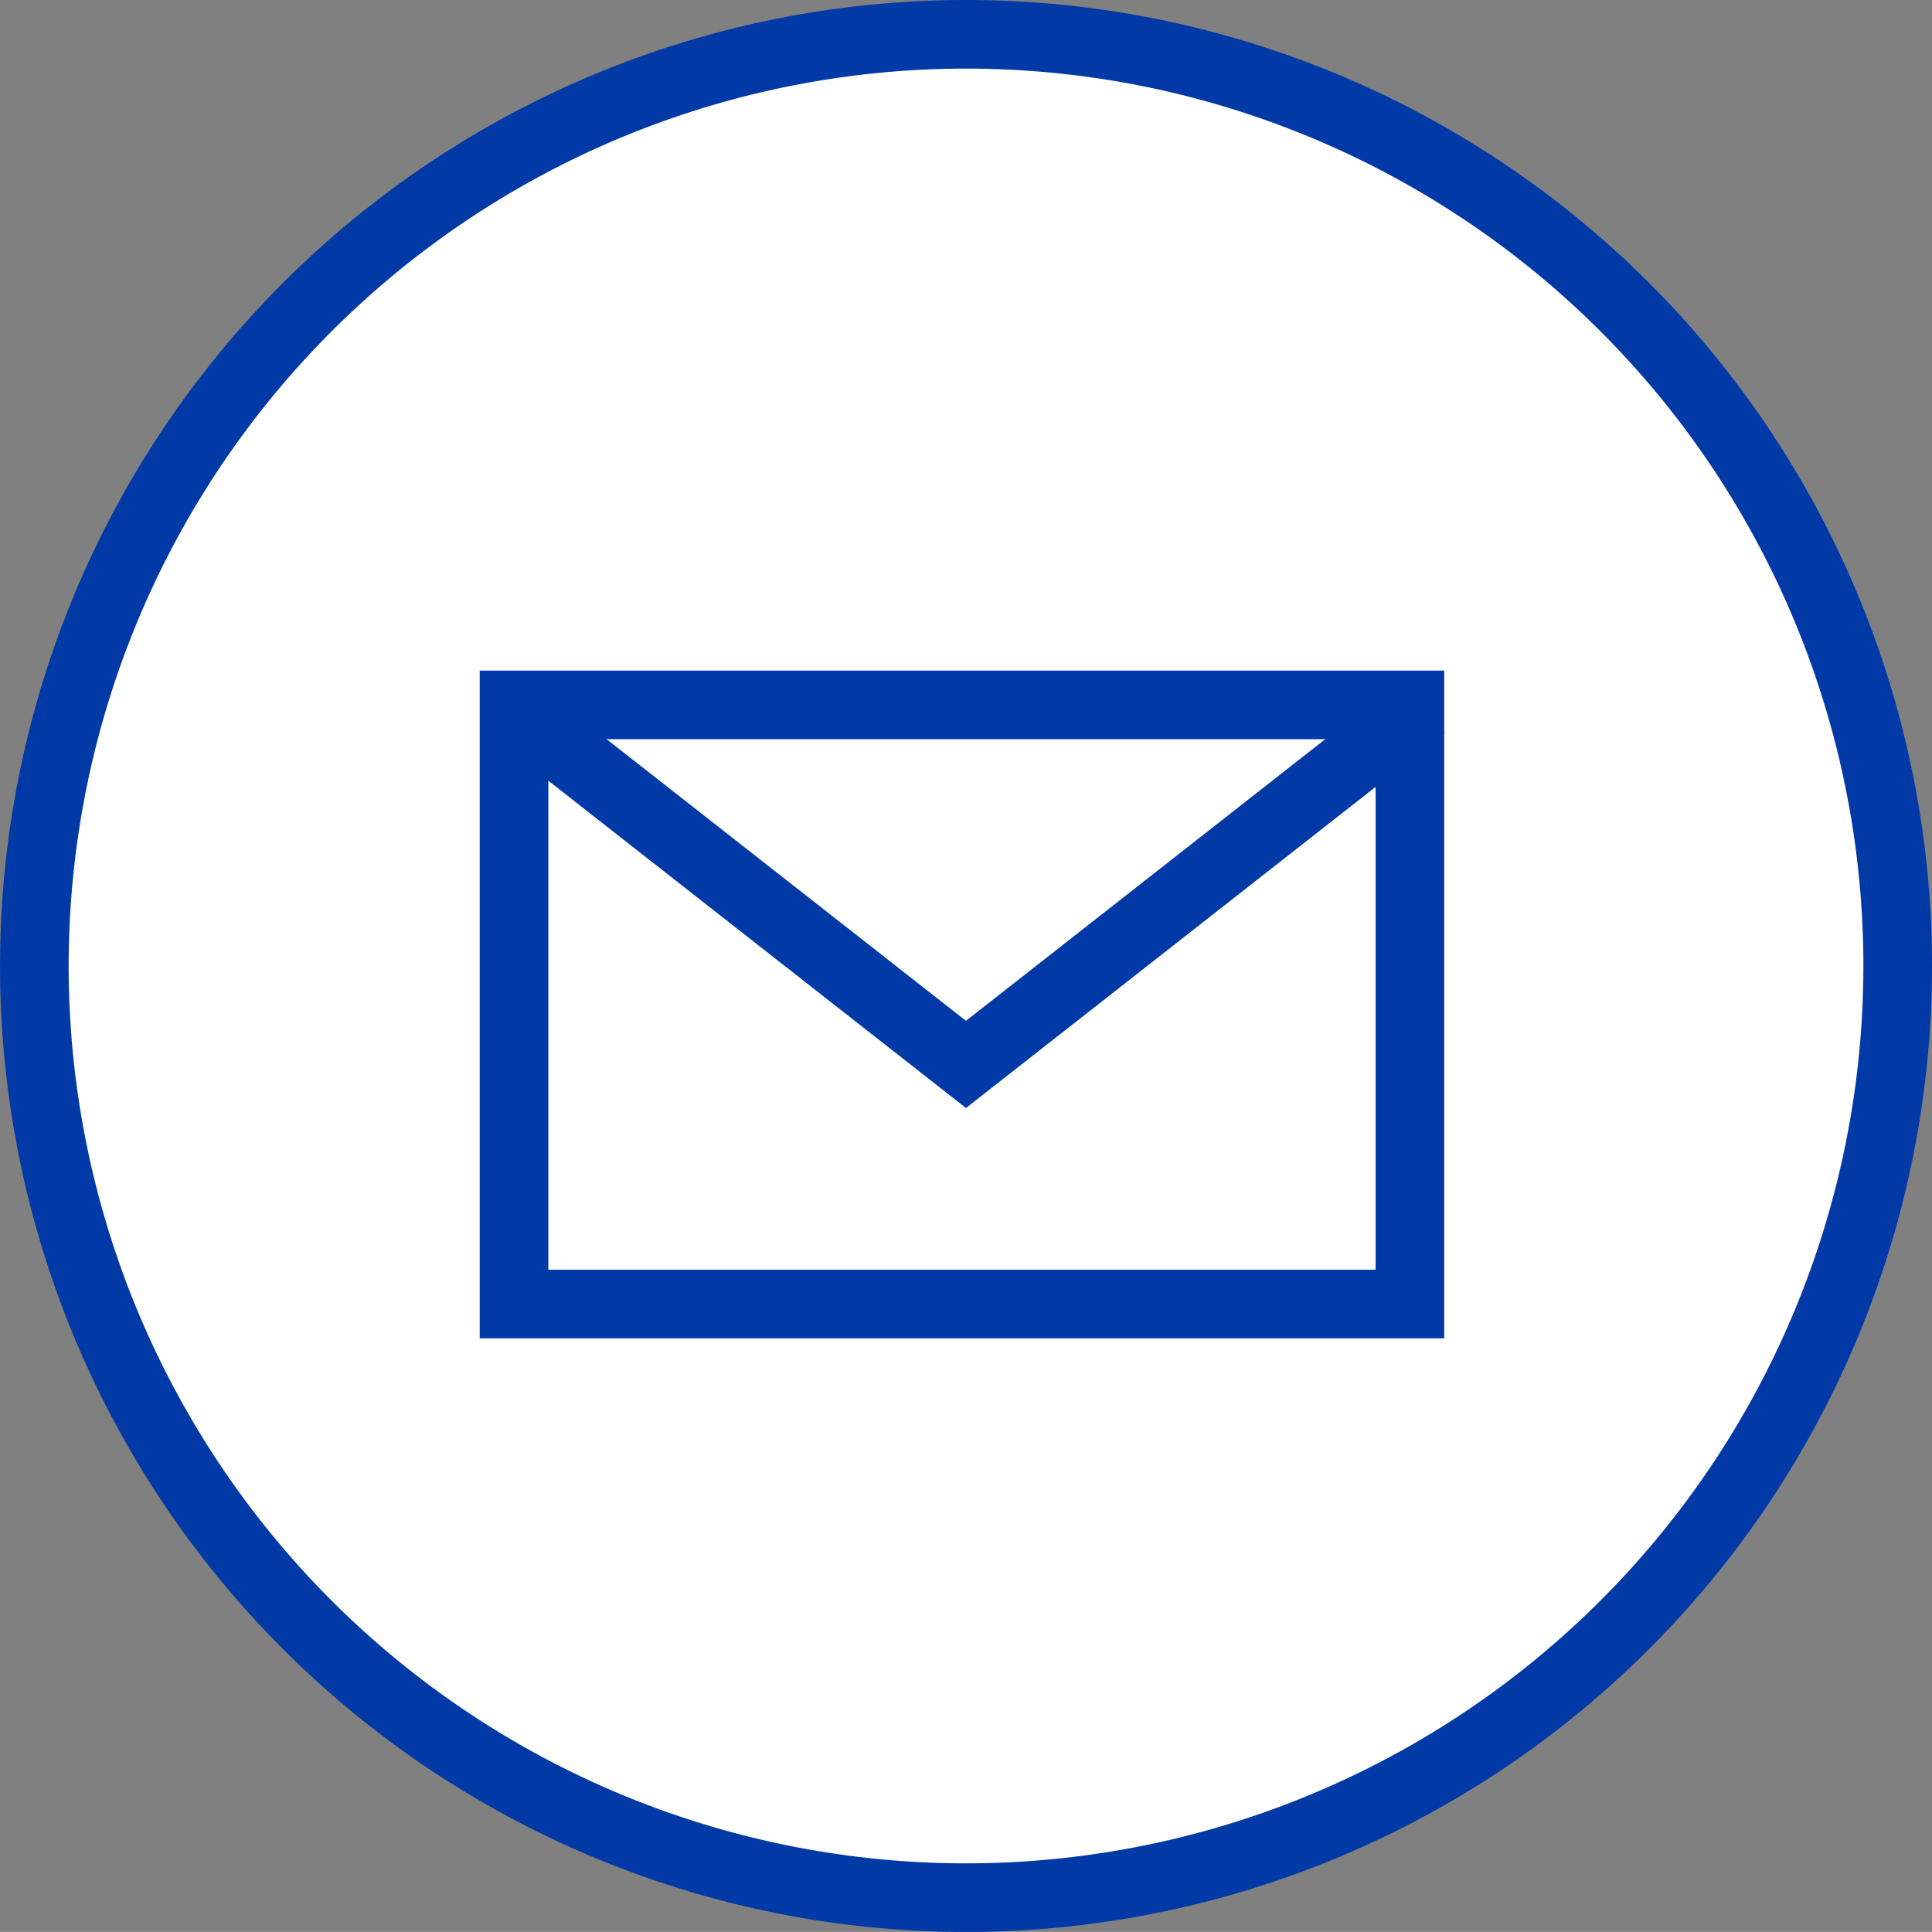
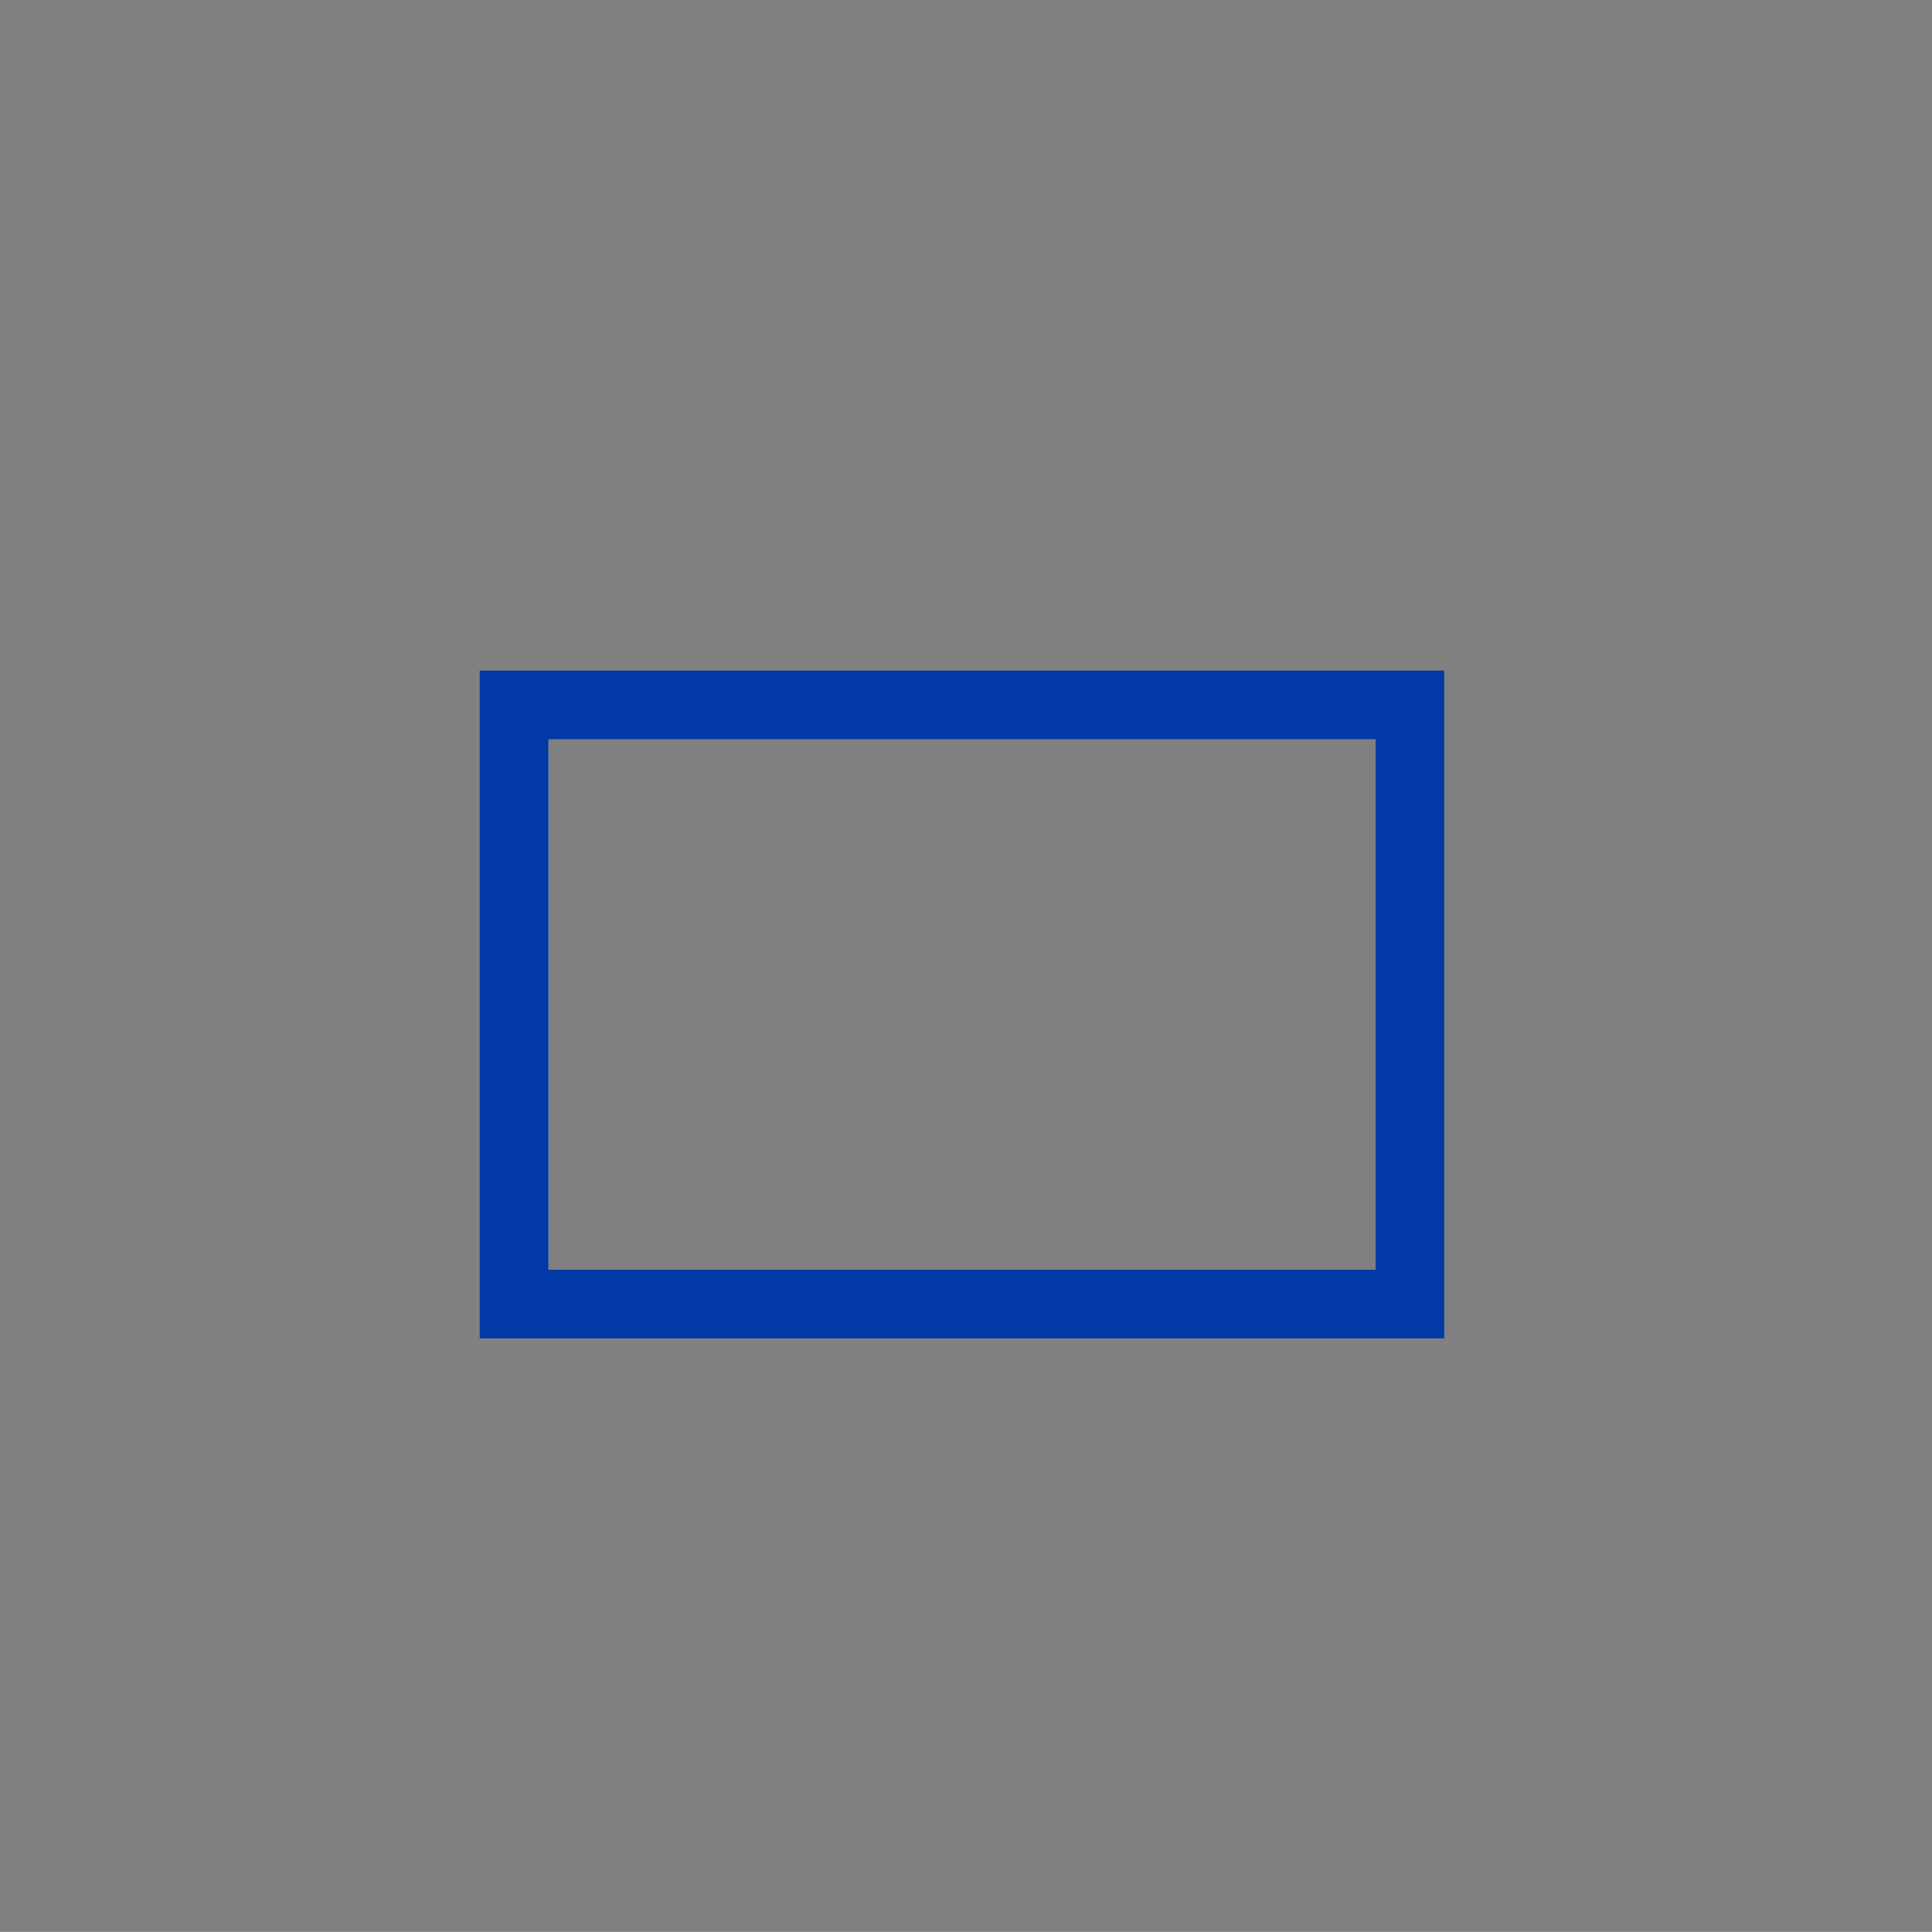
<svg xmlns="http://www.w3.org/2000/svg" width="56.311" height="56.308" viewBox="0 0 56.311 56.308">
  <rect x="0" y="0" width="56.311" height="56.308" fill="#808080" stroke="none" />
  <g id="组_7653" data-name="组 7653" transform="translate(-441.566 -7714.416)">
-     <path id="路径_108" data-name="路径 108" d="M54.811,27.655A27.155,27.155,0,1,1,27.656.5,27.152,27.152,0,0,1,54.811,27.655Z" transform="translate(442.066 7714.916)" fill="#fff" stroke="#0139a7" stroke-miterlimit="10" stroke-width="2" />
-     <path id="路径_109" data-name="路径 109" d="M51.1,30.22,37.768,40.671,24.432,30.22" transform="translate(431.953 7704.769)" fill="none" stroke="#0139a7" stroke-miterlimit="10" stroke-width="2" />
+     <path id="路径_108" data-name="路径 108" d="M54.811,27.655Z" transform="translate(442.066 7714.916)" fill="#fff" stroke="#0139a7" stroke-miterlimit="10" stroke-width="2" />
    <rect id="矩形_34" data-name="矩形 34" width="26.112" height="17.463" transform="translate(456.548 7734.961)" fill="none" stroke="#0139a7" stroke-miterlimit="10" stroke-width="2" />
  </g>
</svg>